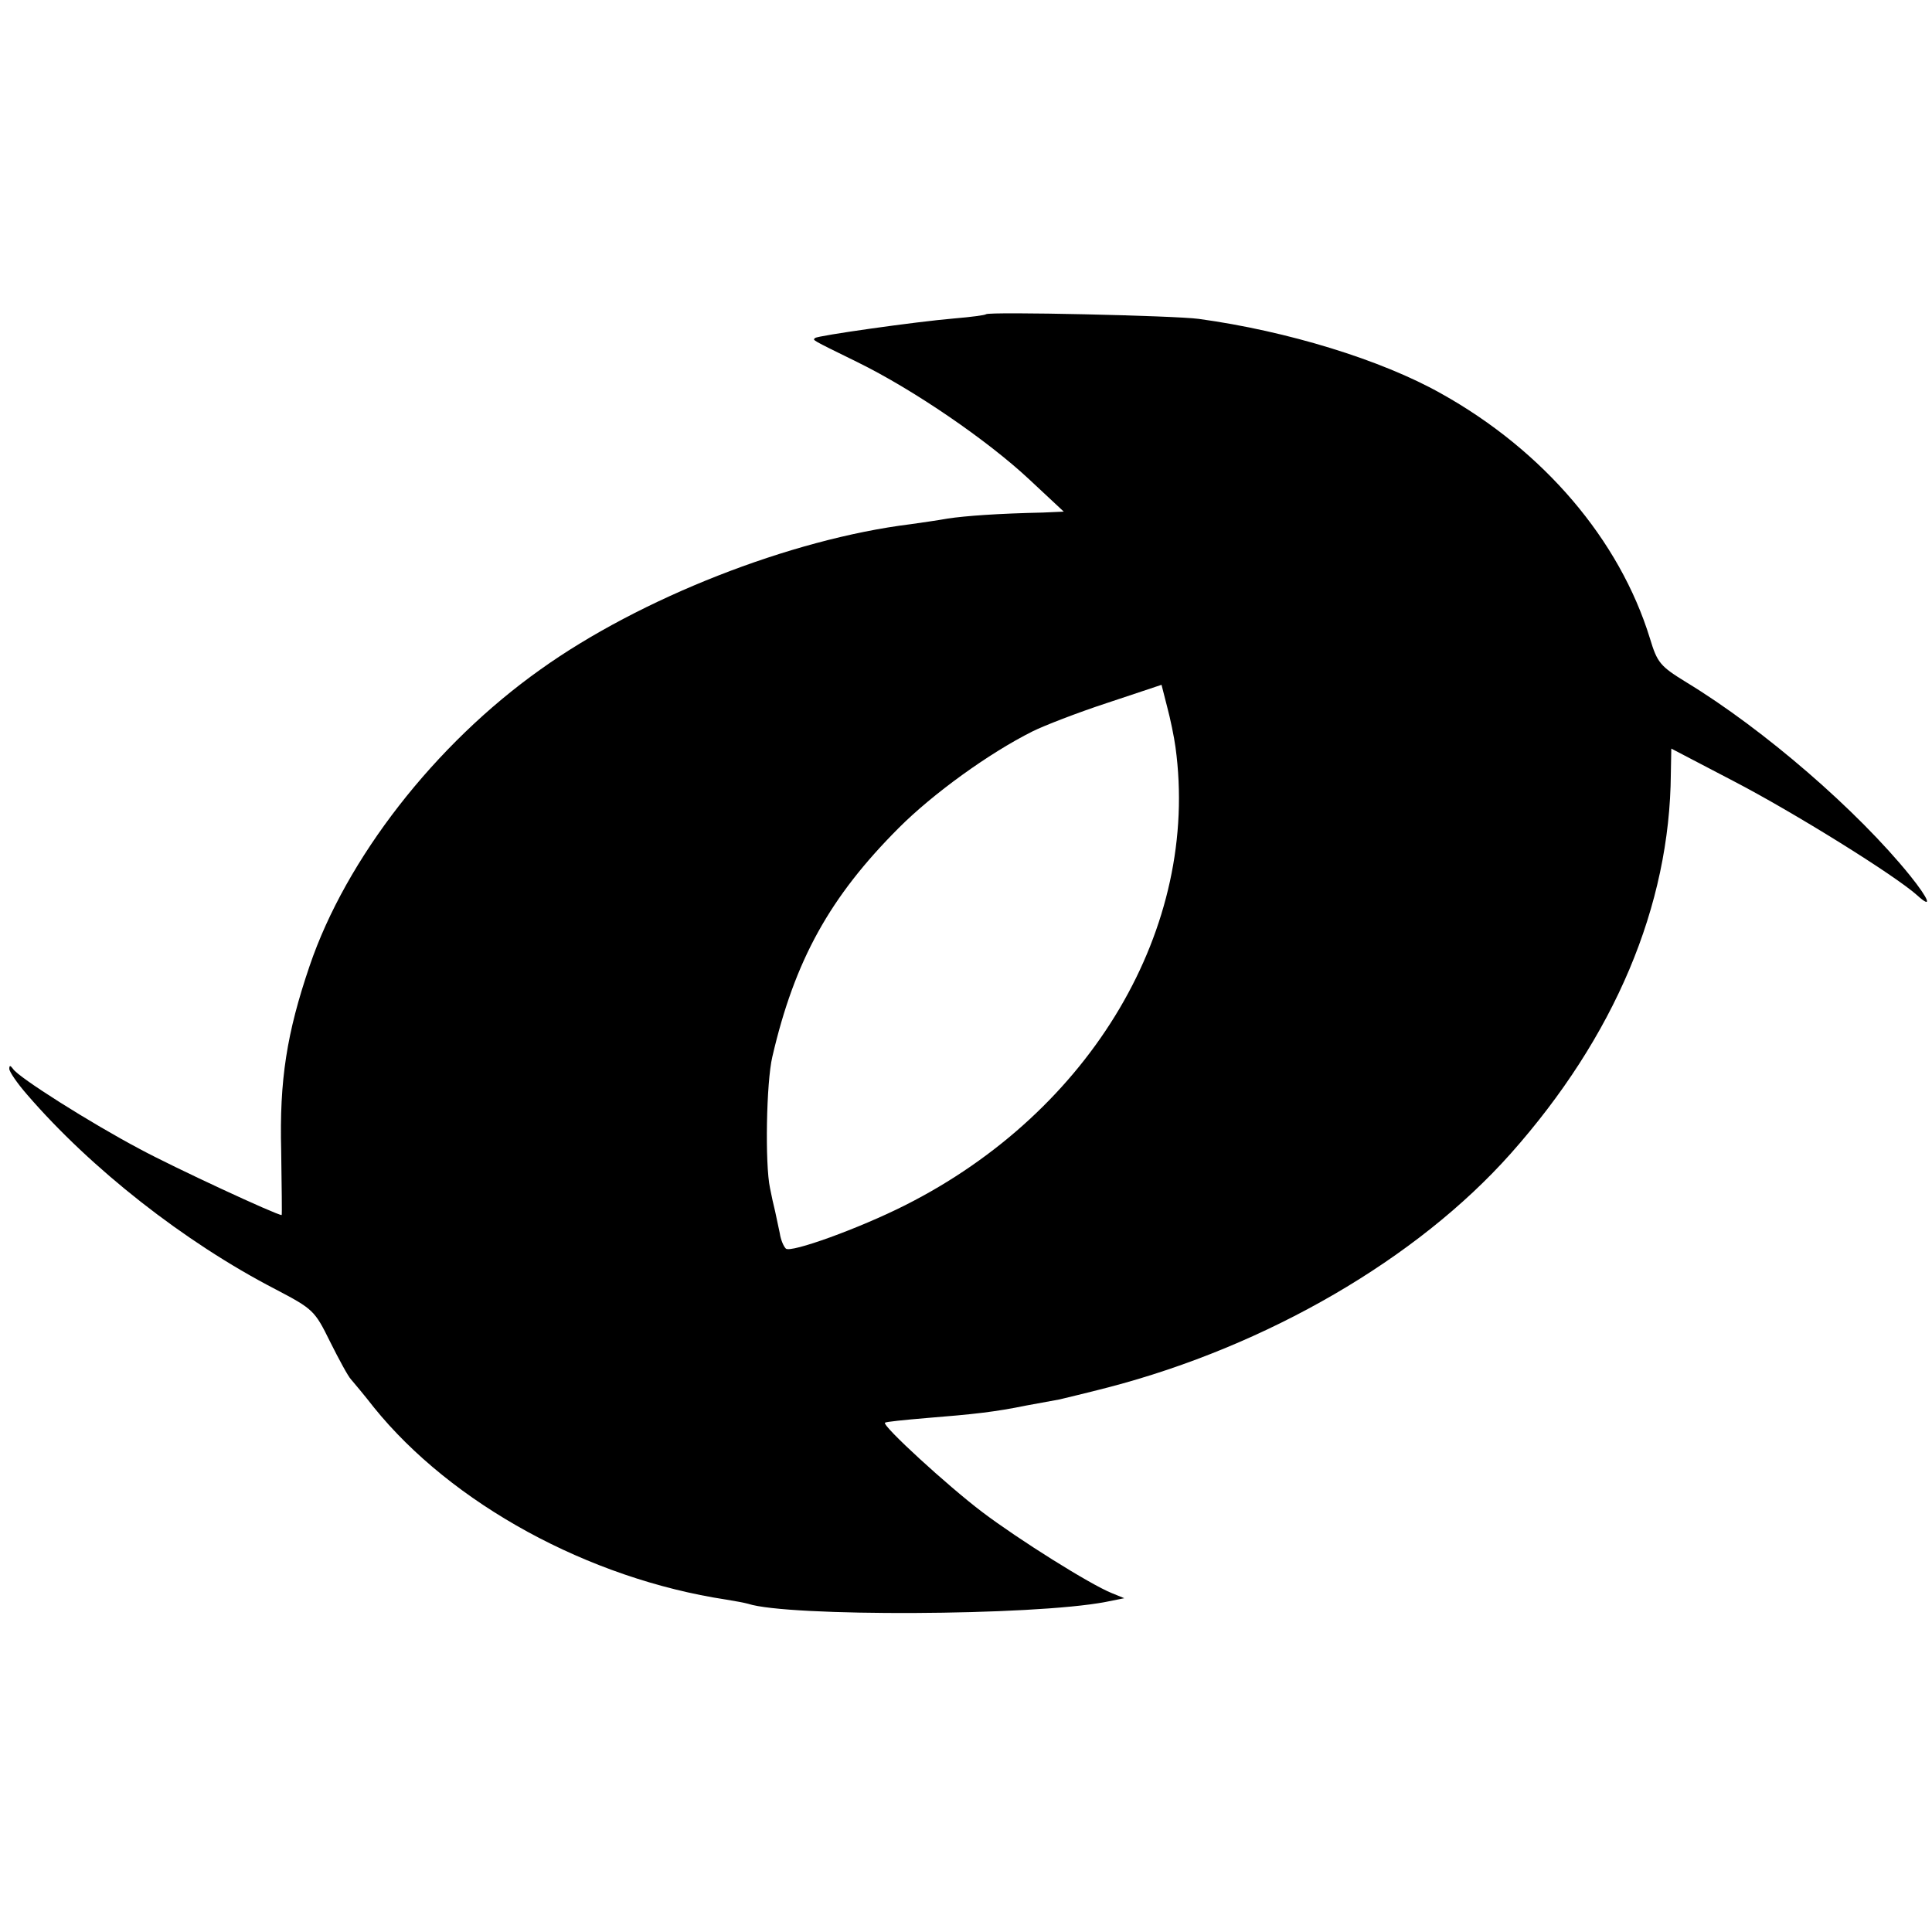
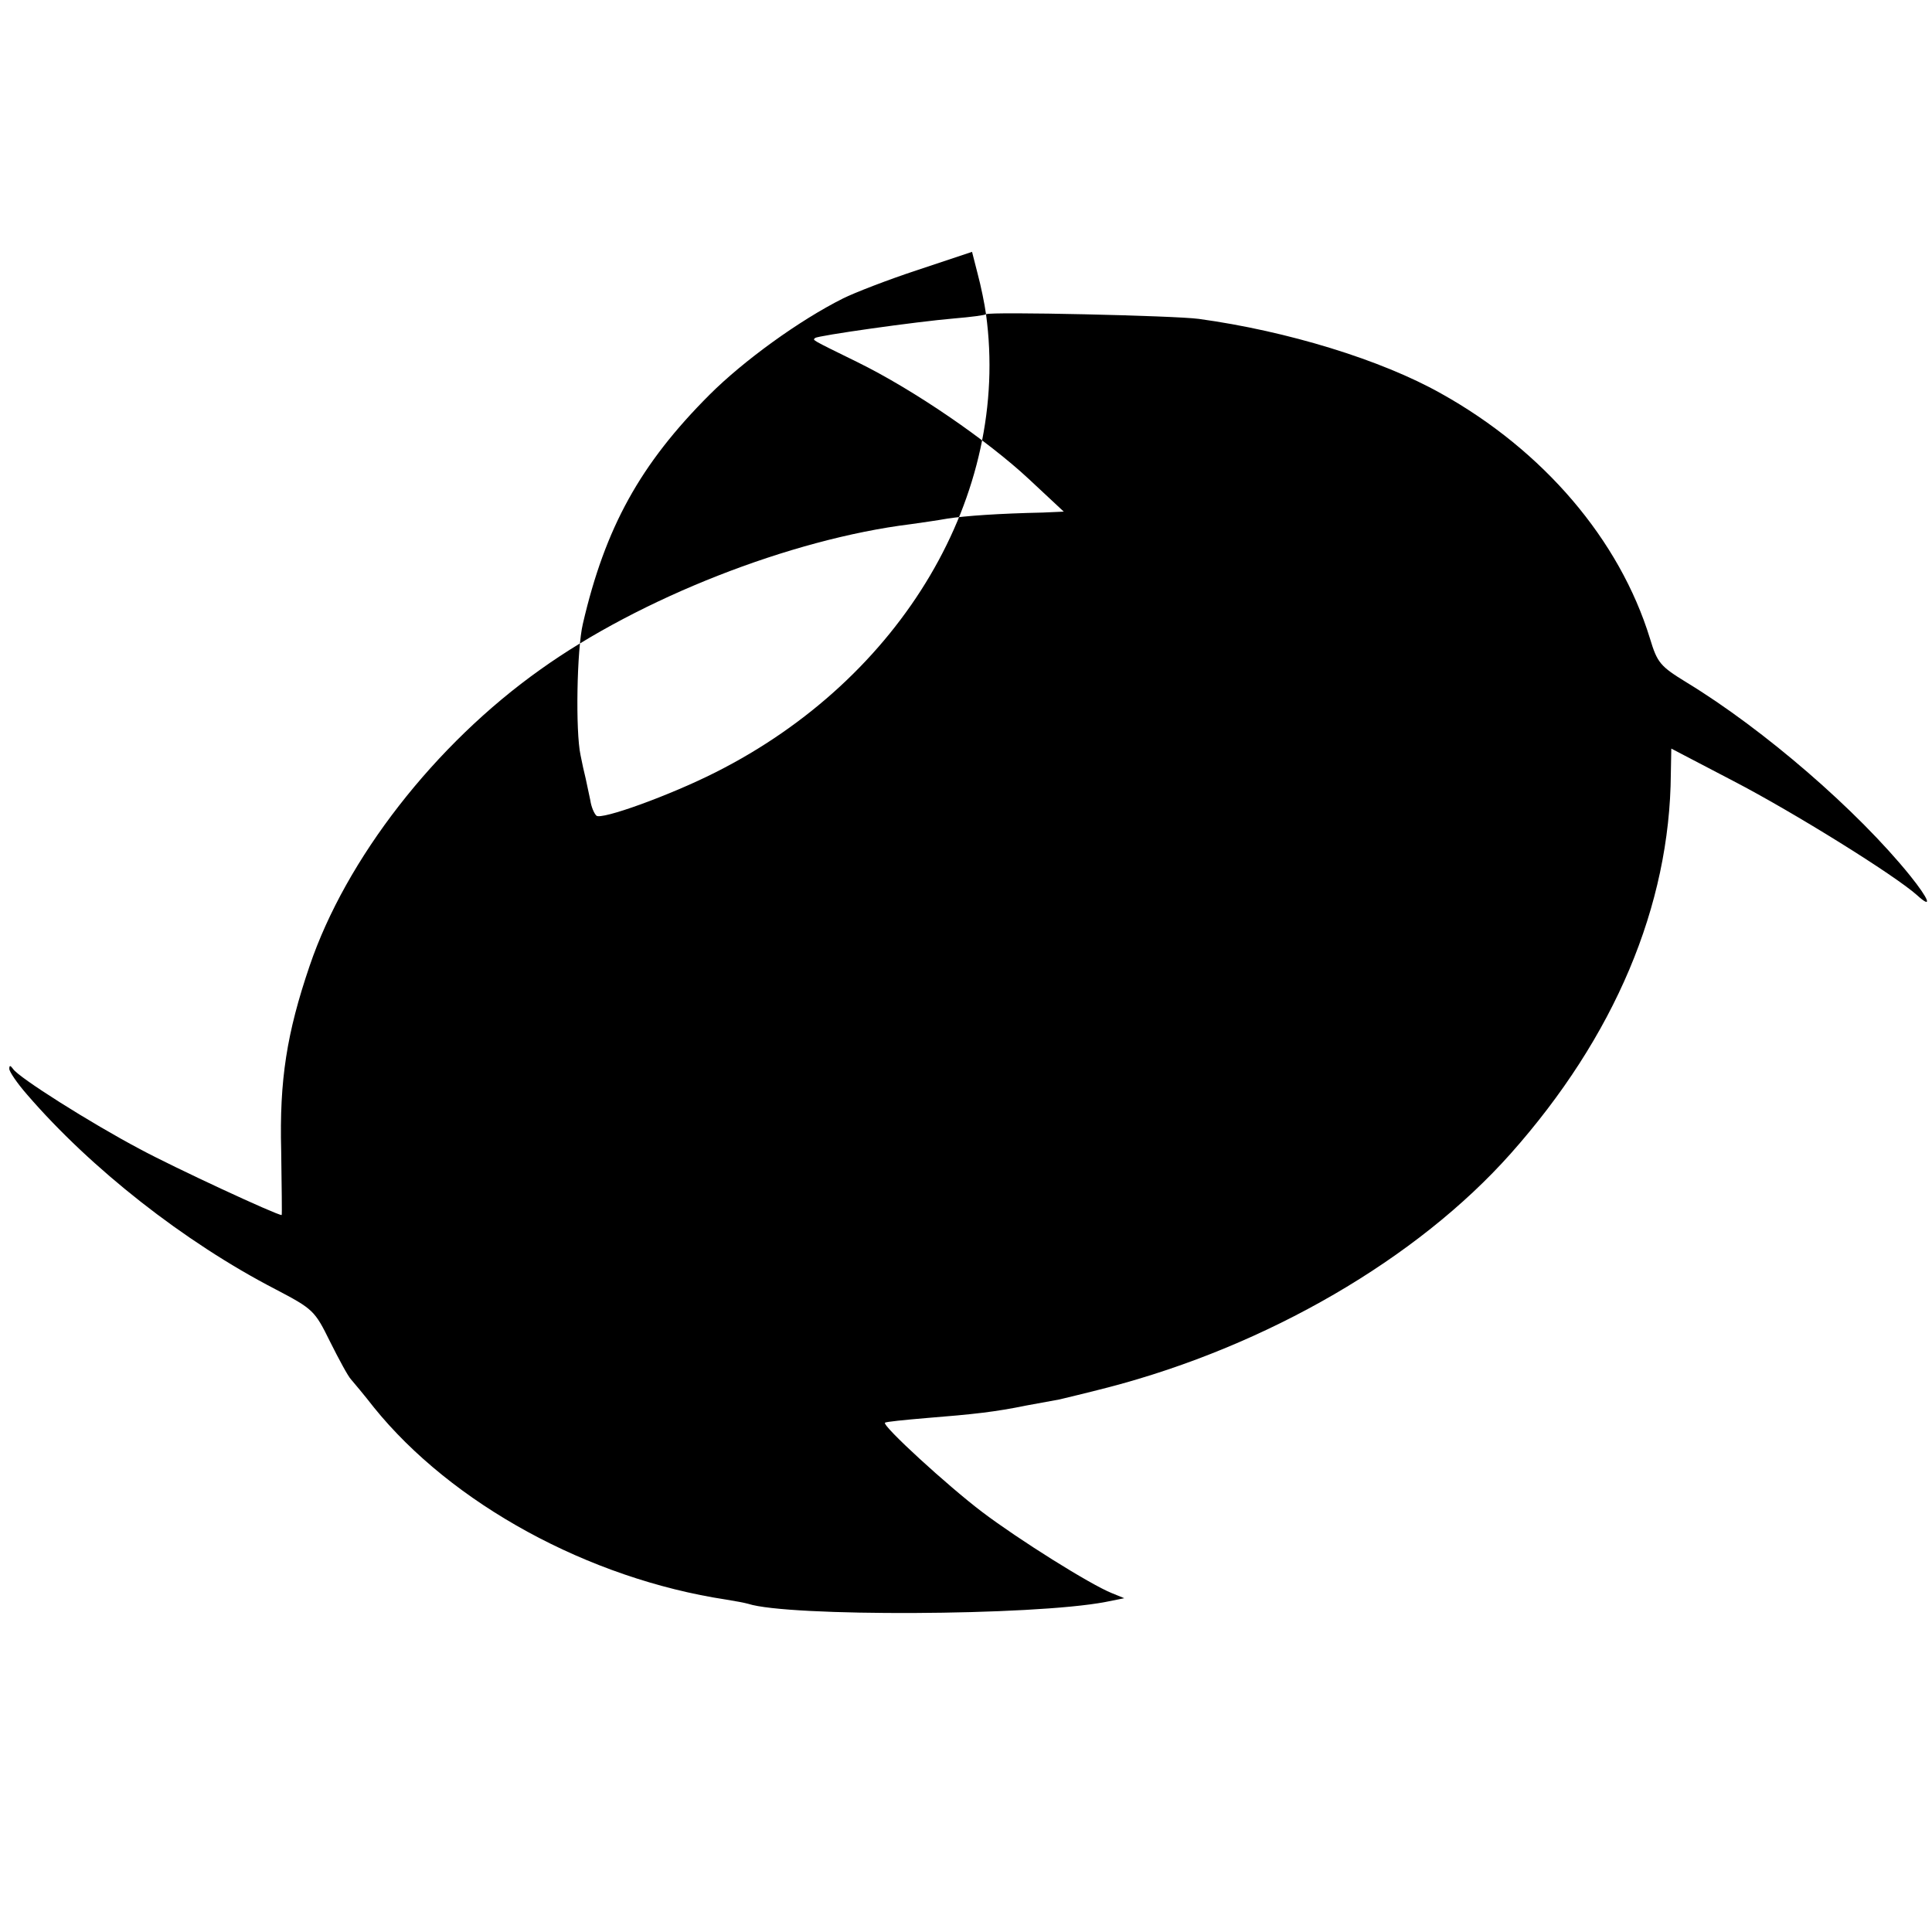
<svg xmlns="http://www.w3.org/2000/svg" version="1.0" width="415pt" height="415pt" viewBox="0 0 415 415" preserveAspectRatio="xMidYMid meet">
  <g transform="translate(0,415) scale(0.1,-0.1)" fill="#000000" stroke="none">
-     <path d="M2118 3475 c-2 -2 -32 -6 -68 -9 -83 -7 -294 -37 -299 -42 -5 -5 -13 -1 91 -52 122 -60 279 -168 368 -251 l75 -70 -45 -2 c-94 -2 -166 -7 -205 -13 -22 -4 -58 -9 -79 -12 -258 -32 -581 -159 -795 -312 -227 -161 -418 -407 -496 -637 -49 -144 -65 -245 -61 -397 1 -76 2 -138 1 -138 -11 0 -231 102 -305 142 -104 55 -261 154 -272 172 -6 8 -8 8 -8 0 0 -6 17 -31 38 -55 137 -159 338 -317 533 -418 82 -43 85 -46 118 -113 19 -38 39 -75 45 -81 6 -7 28 -33 49 -60 167 -207 461 -368 757 -413 19 -3 40 -7 47 -9 85 -28 612 -26 768 4 l40 8 -27 11 c-47 19 -200 115 -278 174 -74 56 -216 186 -209 192 2 2 42 6 89 10 100 8 147 13 215 27 28 5 60 11 71 13 12 3 59 14 105 26 341 89 663 276 864 502 223 251 342 532 344 816 l1 54 134 -70 c129 -67 346 -202 394 -245 34 -31 26 -9 -15 42 -113 140 -314 314 -480 415 -57 35 -63 42 -79 95 -65 211 -228 403 -449 526 -128 72 -330 134 -520 160 -50 7 -451 16 -457 10z m407 -930 c53 -387 -180 -782 -581 -984 -99 -50 -246 -103 -256 -93 -5 5 -11 19 -13 33 -3 13 -7 34 -10 47 -3 12 -8 34 -11 50 -11 51 -8 227 5 282 48 207 123 343 272 492 73 73 193 160 287 207 24 12 96 40 160 61 l117 39 12 -47 c7 -26 15 -65 18 -87z" />
+     <path d="M2118 3475 c-2 -2 -32 -6 -68 -9 -83 -7 -294 -37 -299 -42 -5 -5 -13 -1 91 -52 122 -60 279 -168 368 -251 l75 -70 -45 -2 c-94 -2 -166 -7 -205 -13 -22 -4 -58 -9 -79 -12 -258 -32 -581 -159 -795 -312 -227 -161 -418 -407 -496 -637 -49 -144 -65 -245 -61 -397 1 -76 2 -138 1 -138 -11 0 -231 102 -305 142 -104 55 -261 154 -272 172 -6 8 -8 8 -8 0 0 -6 17 -31 38 -55 137 -159 338 -317 533 -418 82 -43 85 -46 118 -113 19 -38 39 -75 45 -81 6 -7 28 -33 49 -60 167 -207 461 -368 757 -413 19 -3 40 -7 47 -9 85 -28 612 -26 768 4 l40 8 -27 11 c-47 19 -200 115 -278 174 -74 56 -216 186 -209 192 2 2 42 6 89 10 100 8 147 13 215 27 28 5 60 11 71 13 12 3 59 14 105 26 341 89 663 276 864 502 223 251 342 532 344 816 l1 54 134 -70 c129 -67 346 -202 394 -245 34 -31 26 -9 -15 42 -113 140 -314 314 -480 415 -57 35 -63 42 -79 95 -65 211 -228 403 -449 526 -128 72 -330 134 -520 160 -50 7 -451 16 -457 10z c53 -387 -180 -782 -581 -984 -99 -50 -246 -103 -256 -93 -5 5 -11 19 -13 33 -3 13 -7 34 -10 47 -3 12 -8 34 -11 50 -11 51 -8 227 5 282 48 207 123 343 272 492 73 73 193 160 287 207 24 12 96 40 160 61 l117 39 12 -47 c7 -26 15 -65 18 -87z" />
  </g>
</svg>